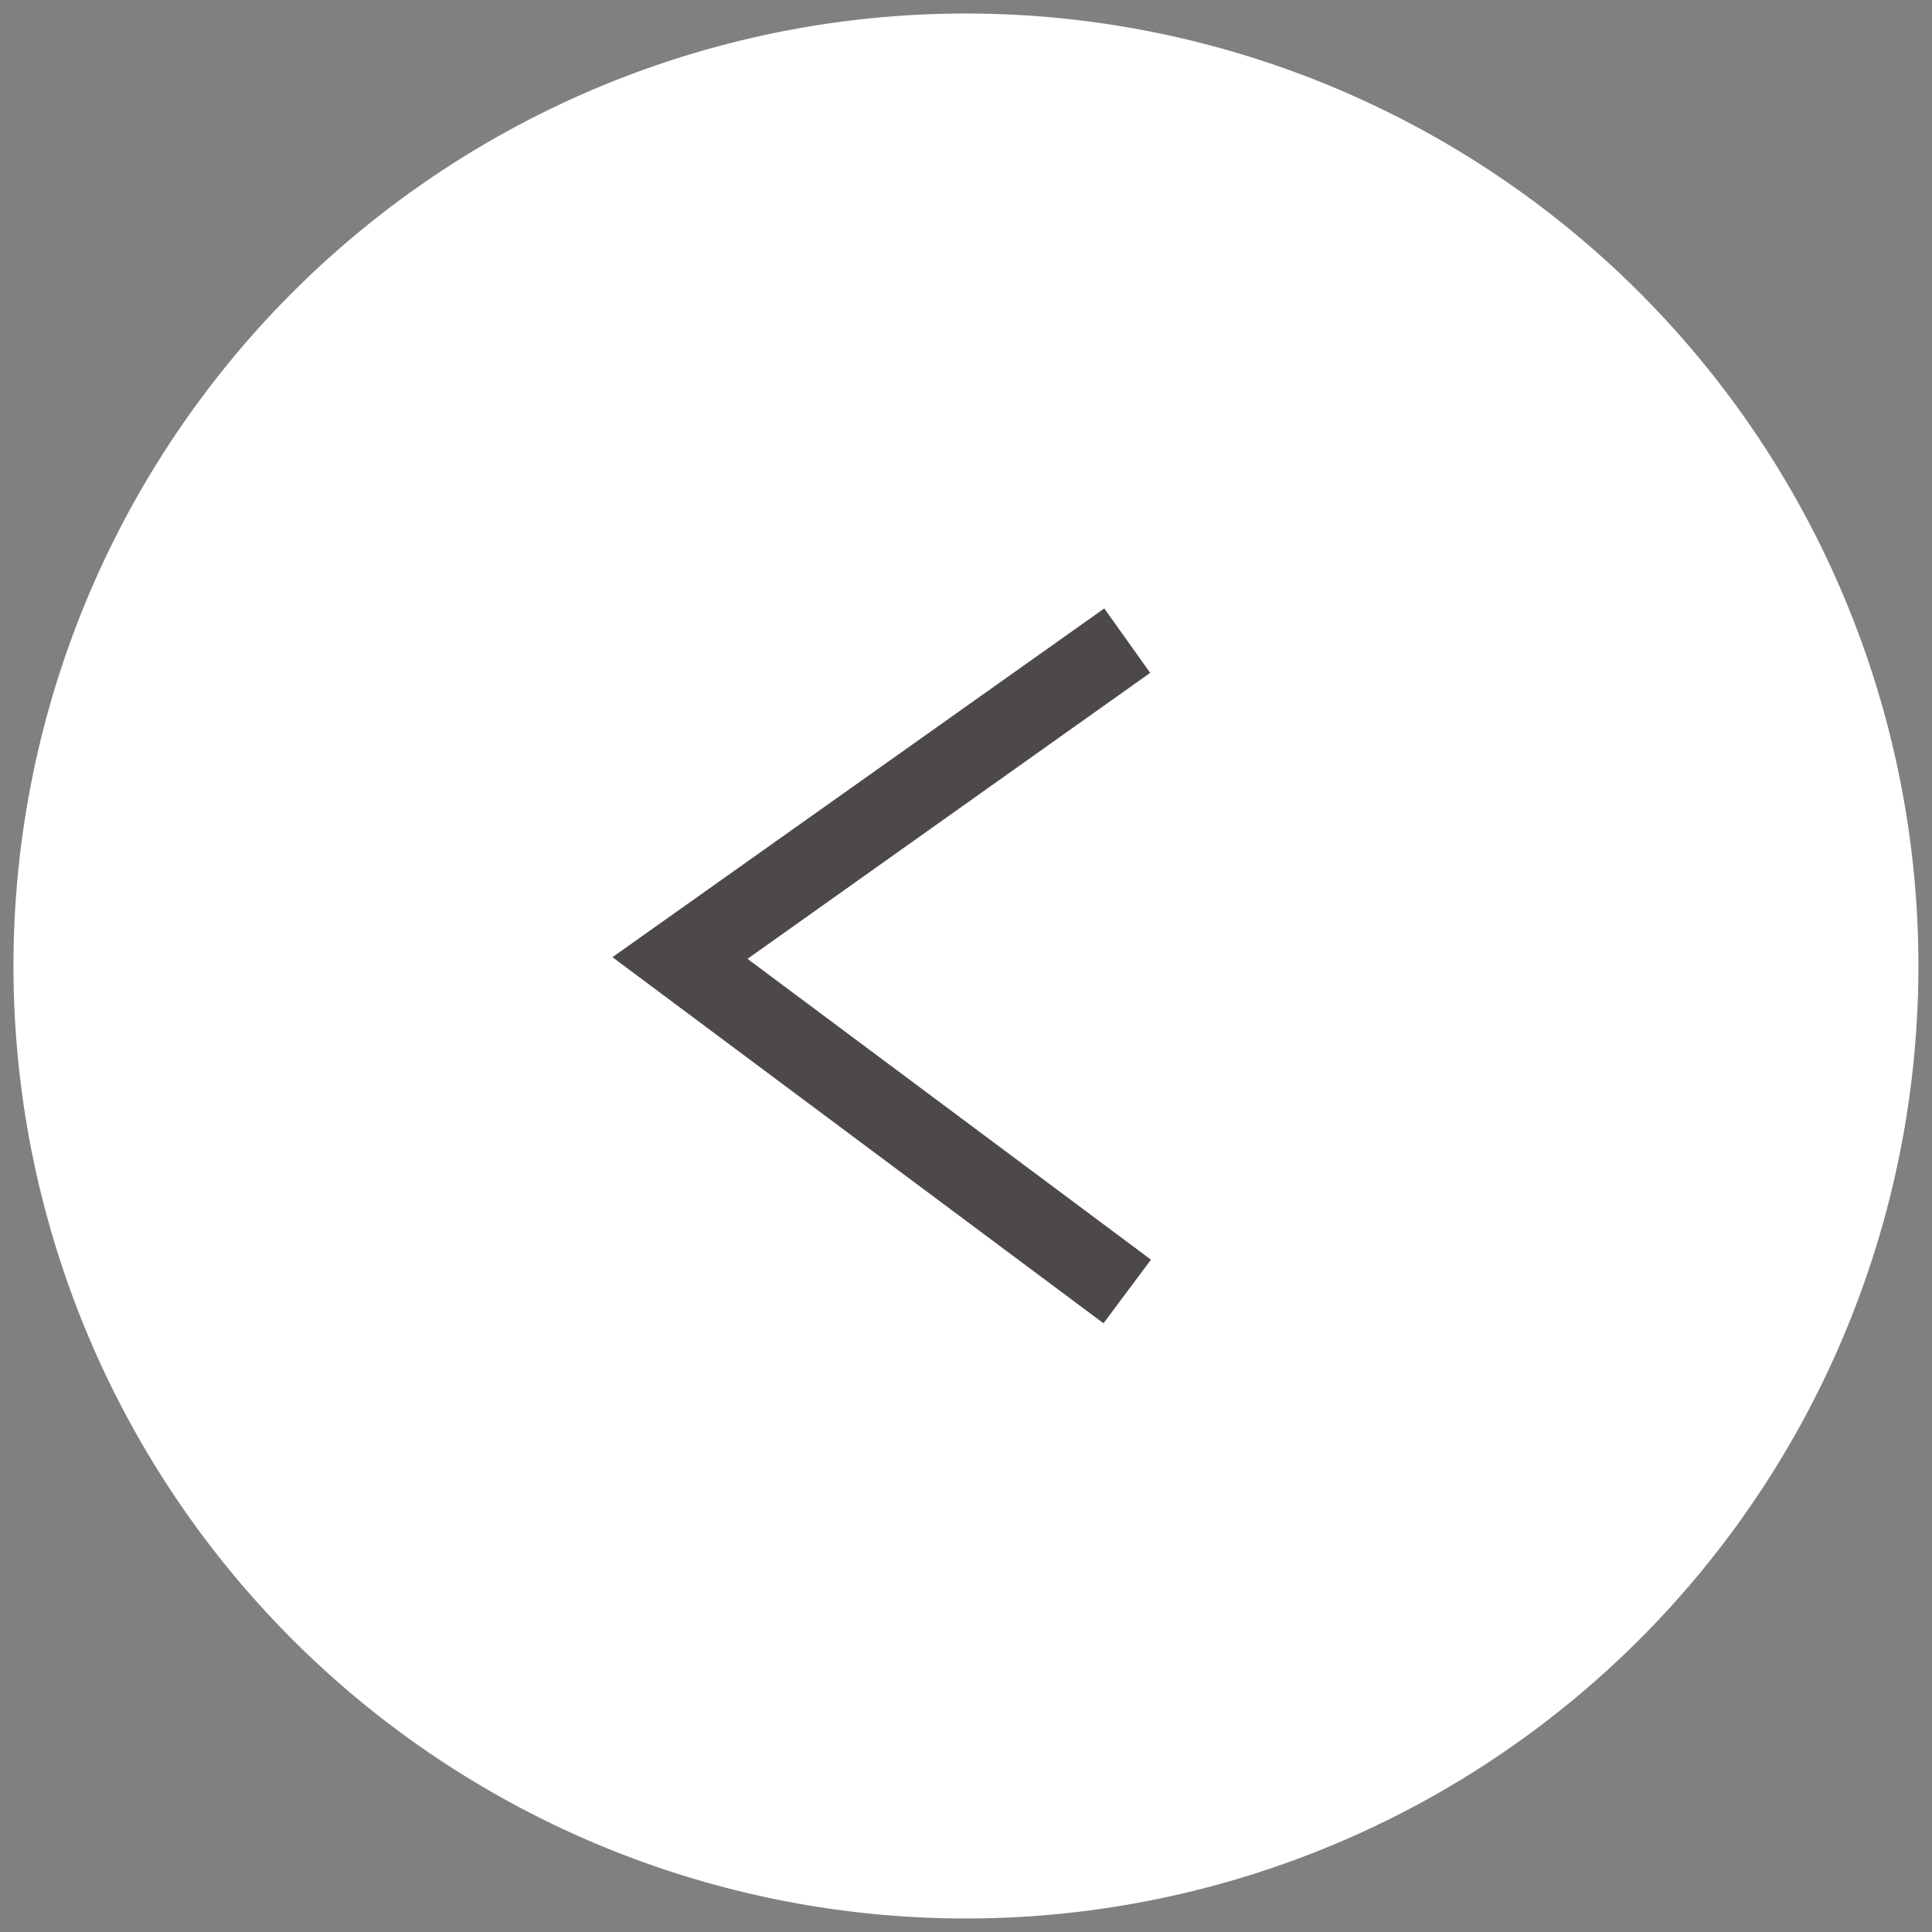
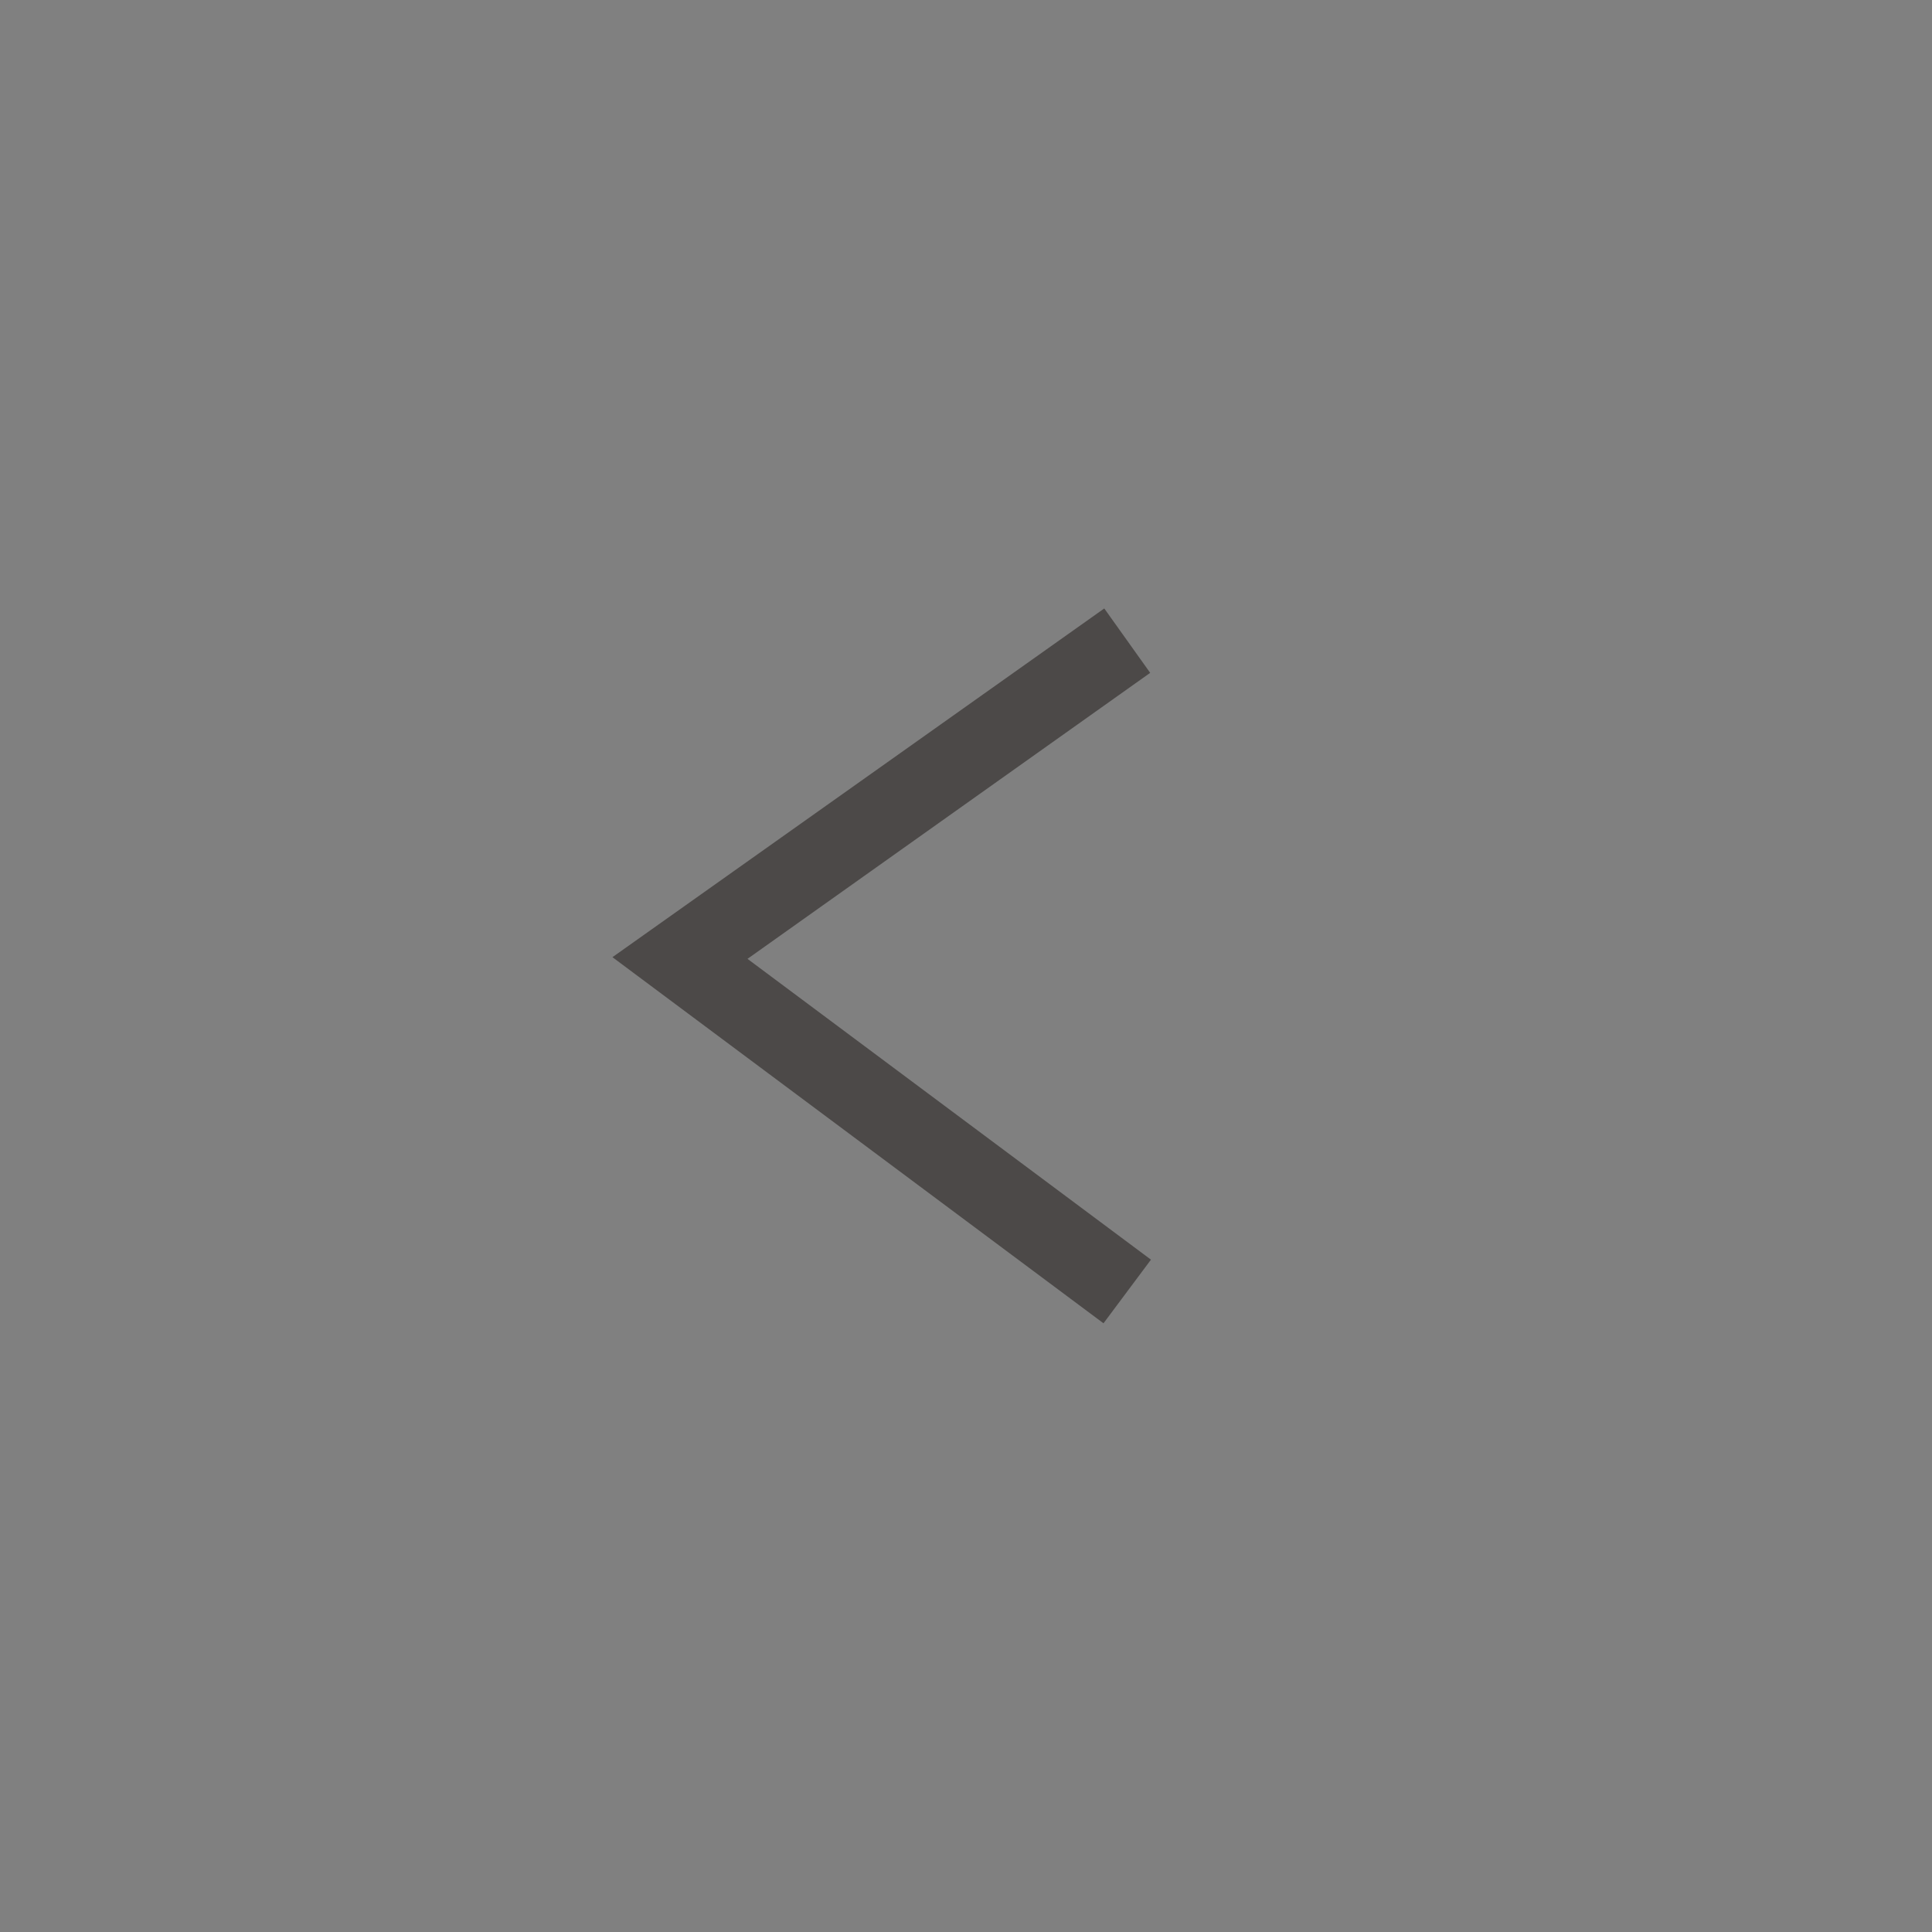
<svg xmlns="http://www.w3.org/2000/svg" id="グループ_1273" data-name="グループ 1273" width="30" height="30" viewBox="0 0 30 30">
  <rect x="0" y="0" width="30" height="30" fill="#808080" stroke="none" />
  <defs>
    <clipPath id="clip-path">
      <rect id="長方形_1708" data-name="長方形 1708" width="30" height="30" fill="none" />
    </clipPath>
  </defs>
  <g id="グループ_1272" data-name="グループ 1272" clip-path="url(#clip-path)">
-     <path id="パス_5000" data-name="パス 5000" d="M.5,15.29A14.79,14.79,0,1,0,15.291.5,14.79,14.79,0,0,0,.5,15.29" transform="translate(-0.291 -0.29)" fill="#fff" />
-     <path id="パス_5002" data-name="パス 5002" d="M36.511,33.6l.737-.988-6.265-4.671L37.236,23.5,36.523,22.5l-7.637,5.415Z" transform="translate(-19.376 -13.052)" fill="#4c4948" />
+     <path id="パス_5002" data-name="パス 5002" d="M36.511,33.6l.737-.988-6.265-4.671L37.236,23.5,36.523,22.5l-7.637,5.415" transform="translate(-19.376 -13.052)" fill="#4c4948" />
  </g>
</svg>